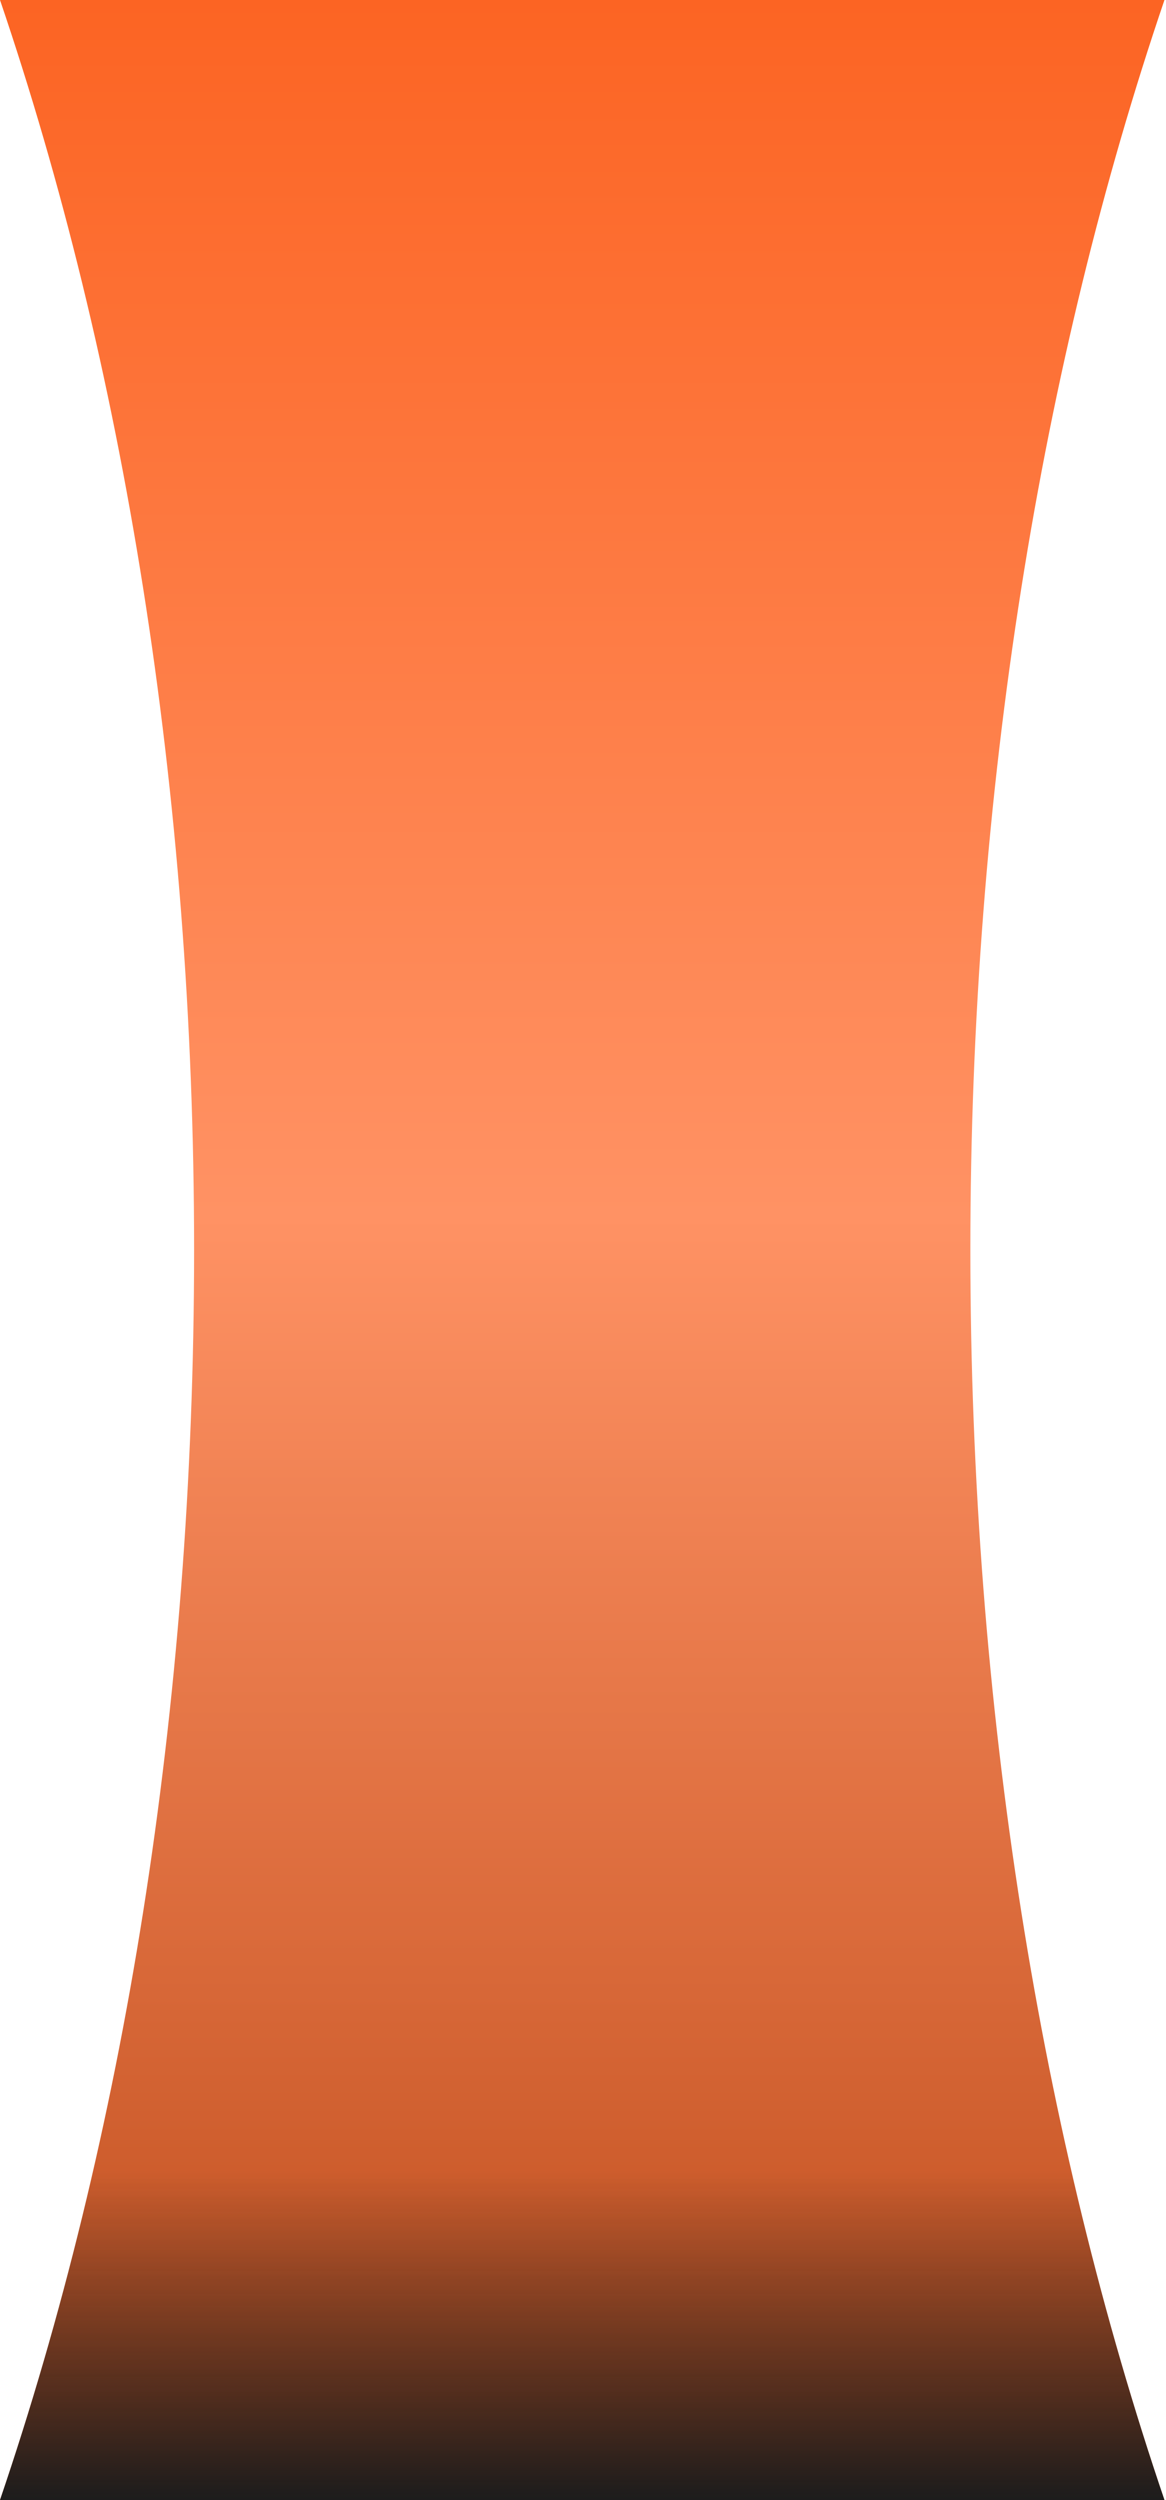
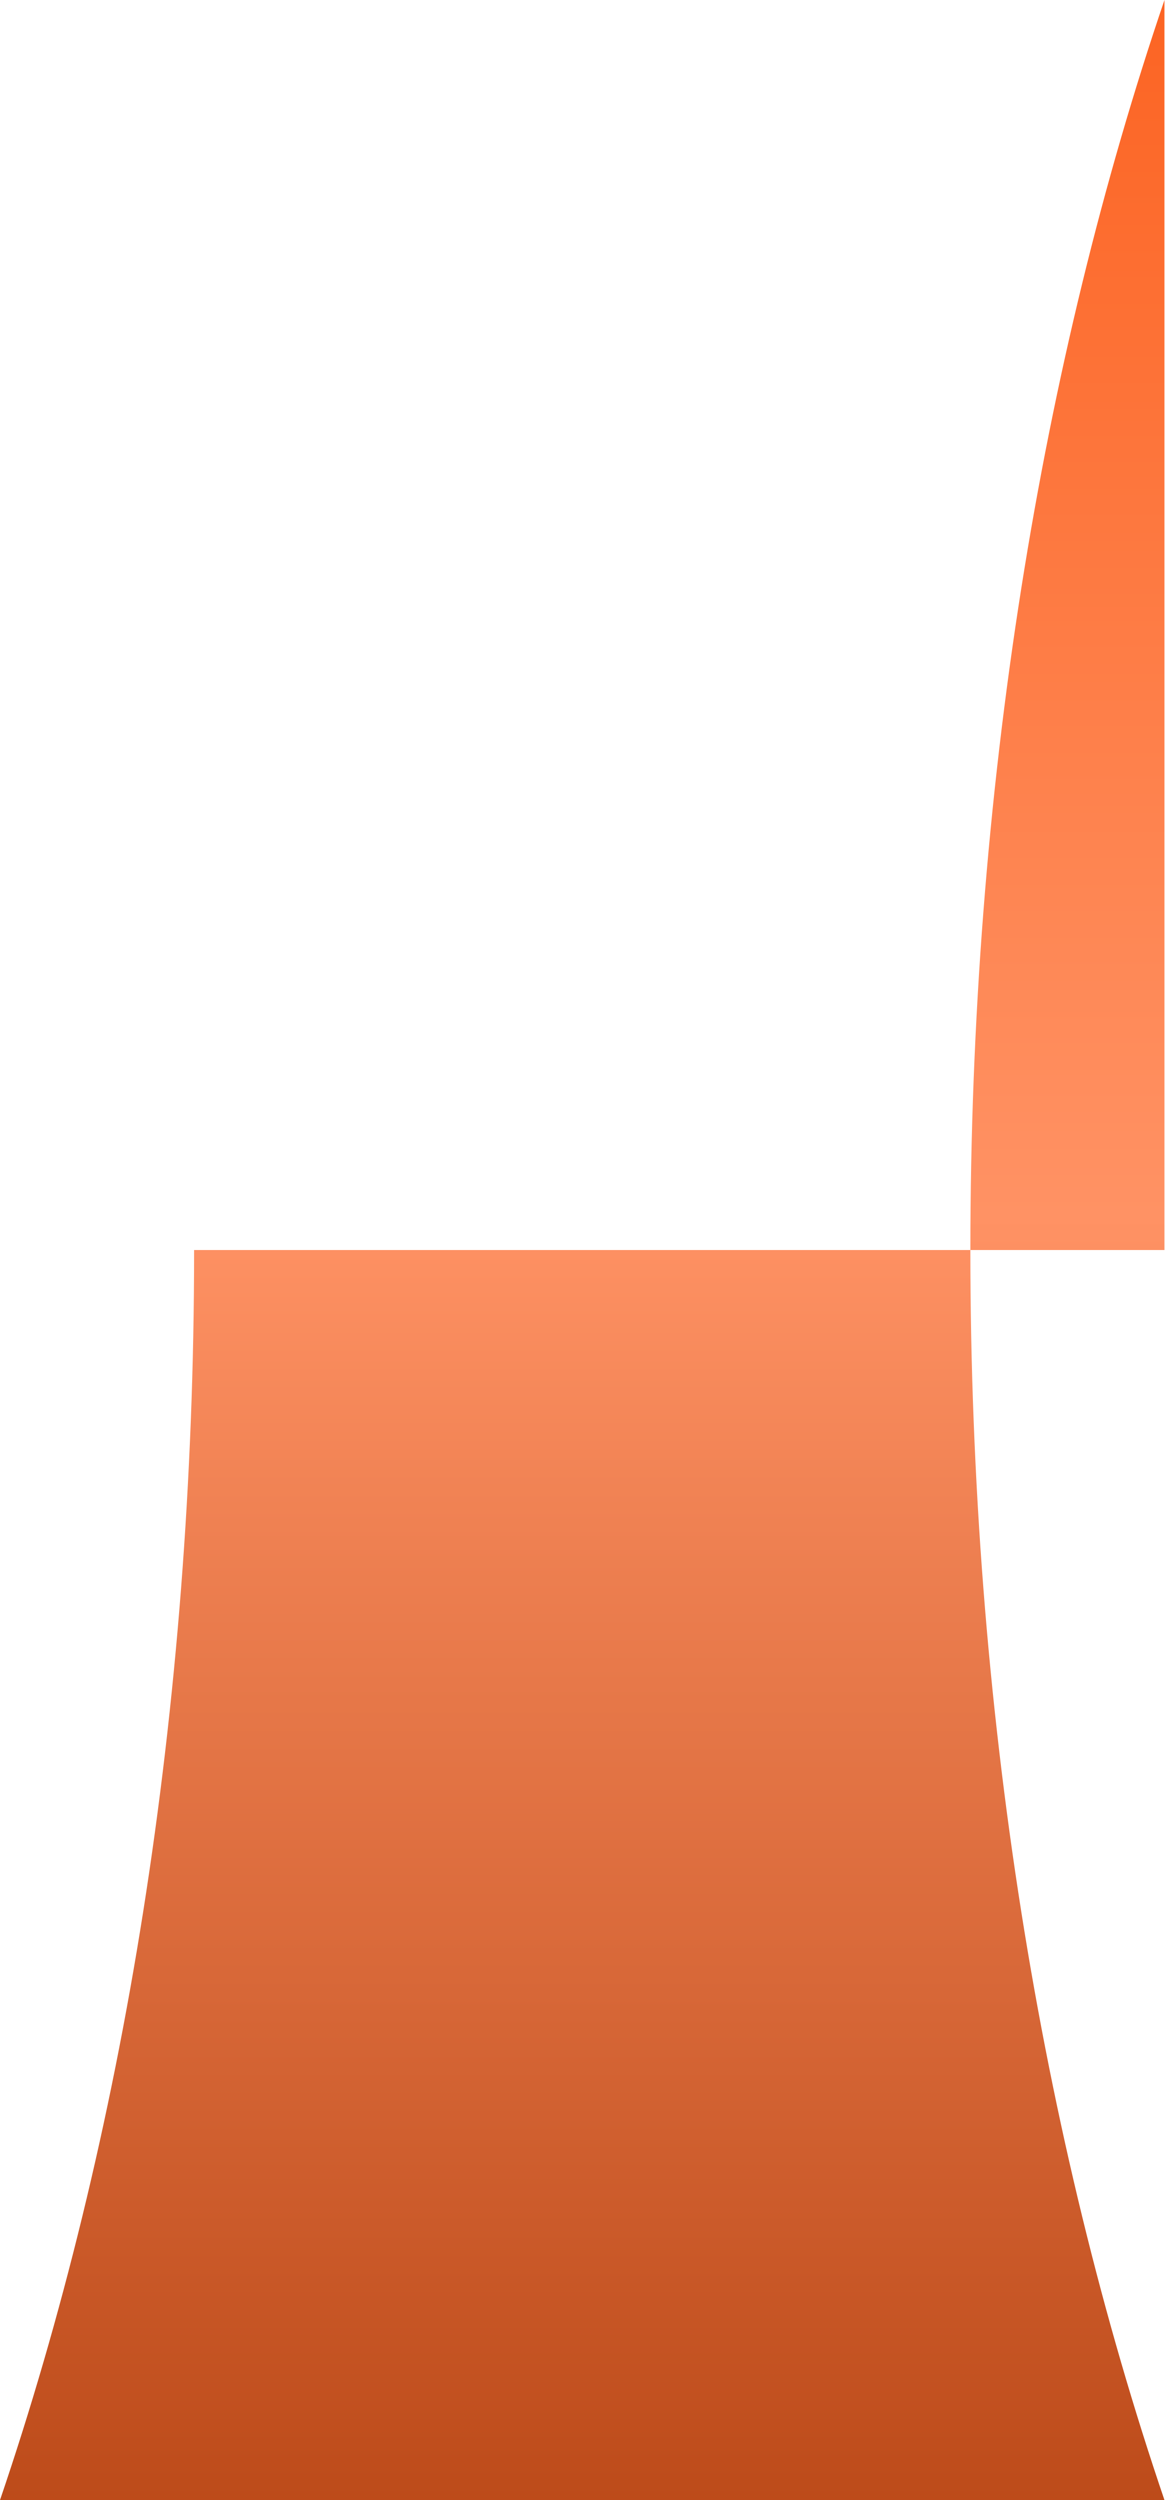
<svg xmlns="http://www.w3.org/2000/svg" width="365" height="782" viewBox="0 0 365 782" fill="none">
-   <path d="M364.518 0C326.044 113.032 303.759 247.157 303.759 391C303.759 534.843 326.044 668.968 364.518 782H0C38.474 668.968 60.759 534.843 60.759 391C60.759 247.157 38.474 113.032 0 0H364.518Z" fill="url(#paint0_linear_121_79448)" />
-   <path d="M364.518 0C326.044 113.032 303.759 247.157 303.759 391C303.759 534.843 326.044 668.968 364.518 782H0C38.474 668.968 60.759 534.843 60.759 391C60.759 247.157 38.474 113.032 0 0H364.518Z" fill="url(#paint1_linear_121_79448)" />
+   <path d="M364.518 0C326.044 113.032 303.759 247.157 303.759 391C303.759 534.843 326.044 668.968 364.518 782H0C38.474 668.968 60.759 534.843 60.759 391H364.518Z" fill="url(#paint0_linear_121_79448)" />
  <defs>
    <linearGradient id="paint0_linear_121_79448" x1="182.259" y1="0" x2="182.259" y2="782" gradientUnits="userSpaceOnUse">
      <stop stop-color="#FC6423" />
      <stop offset="0.486" stop-color="#FF9264" />
      <stop offset="1" stop-color="#BD4B1A" />
    </linearGradient>
    <linearGradient id="paint1_linear_121_79448" x1="182.259" y1="679" x2="182.259" y2="782" gradientUnits="userSpaceOnUse">
      <stop stop-color="#1C1C1C" stop-opacity="0" />
      <stop offset="1" stop-color="#1C1C1C" />
    </linearGradient>
  </defs>
</svg>